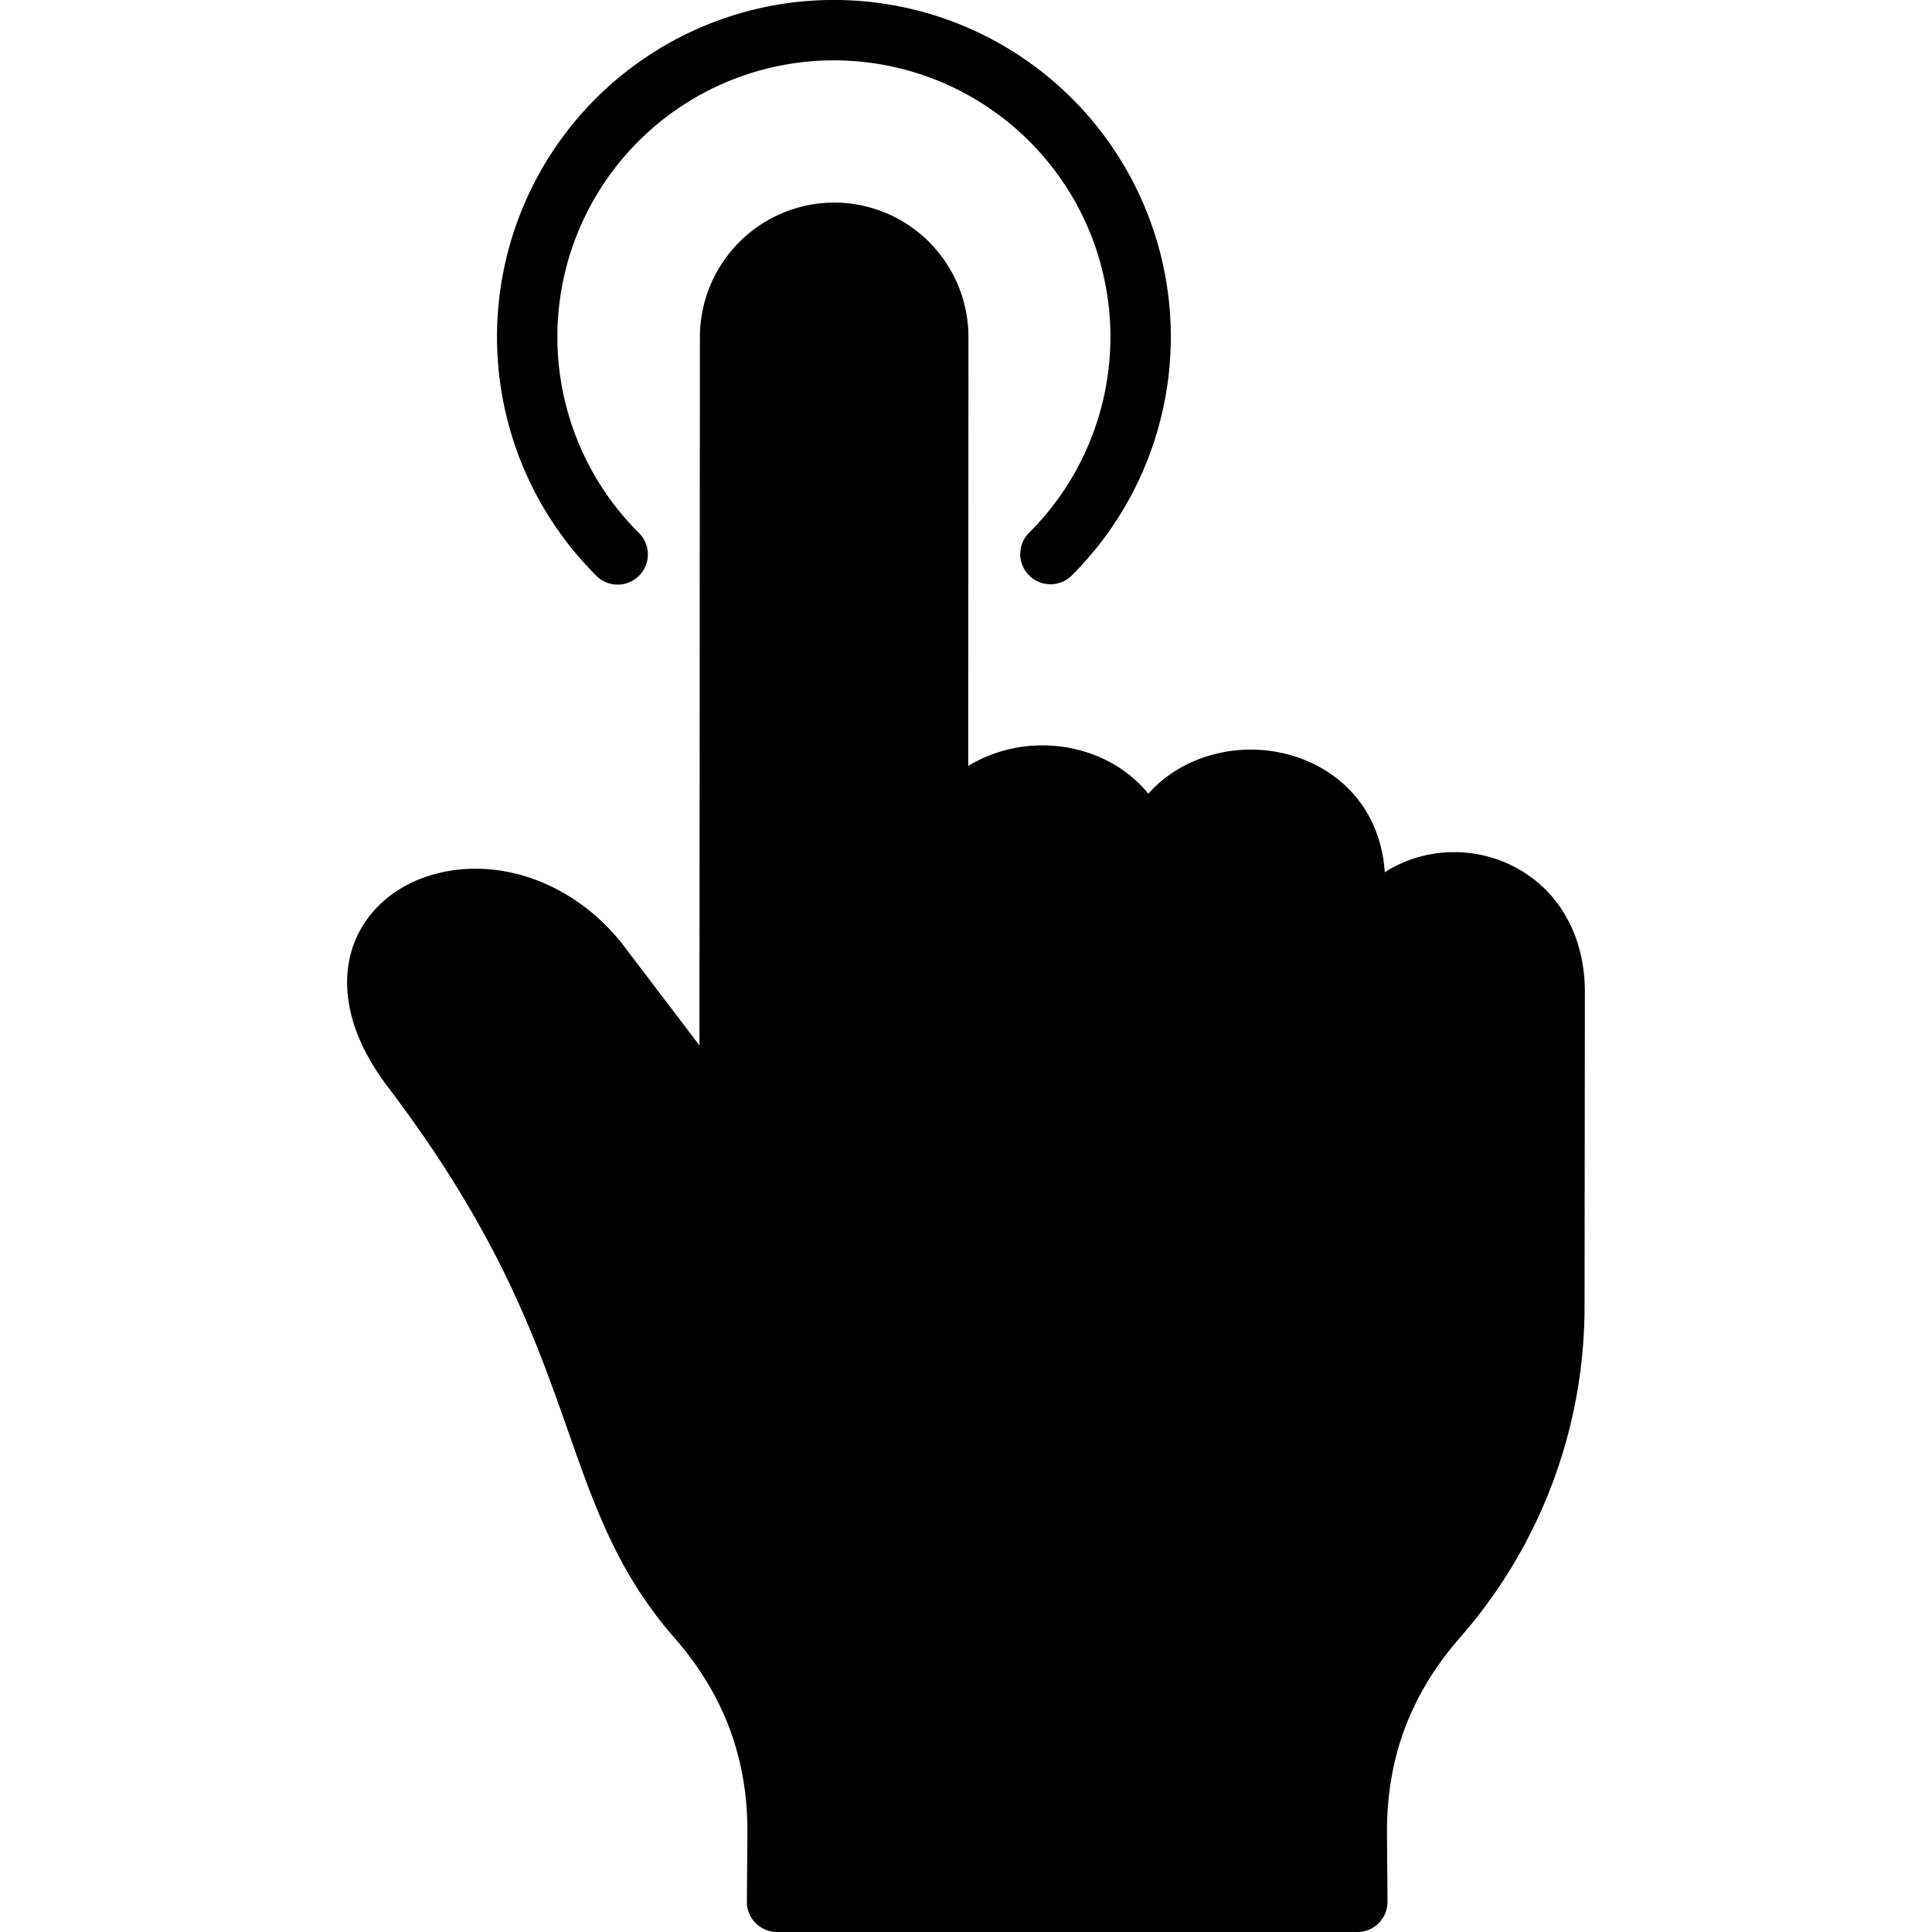
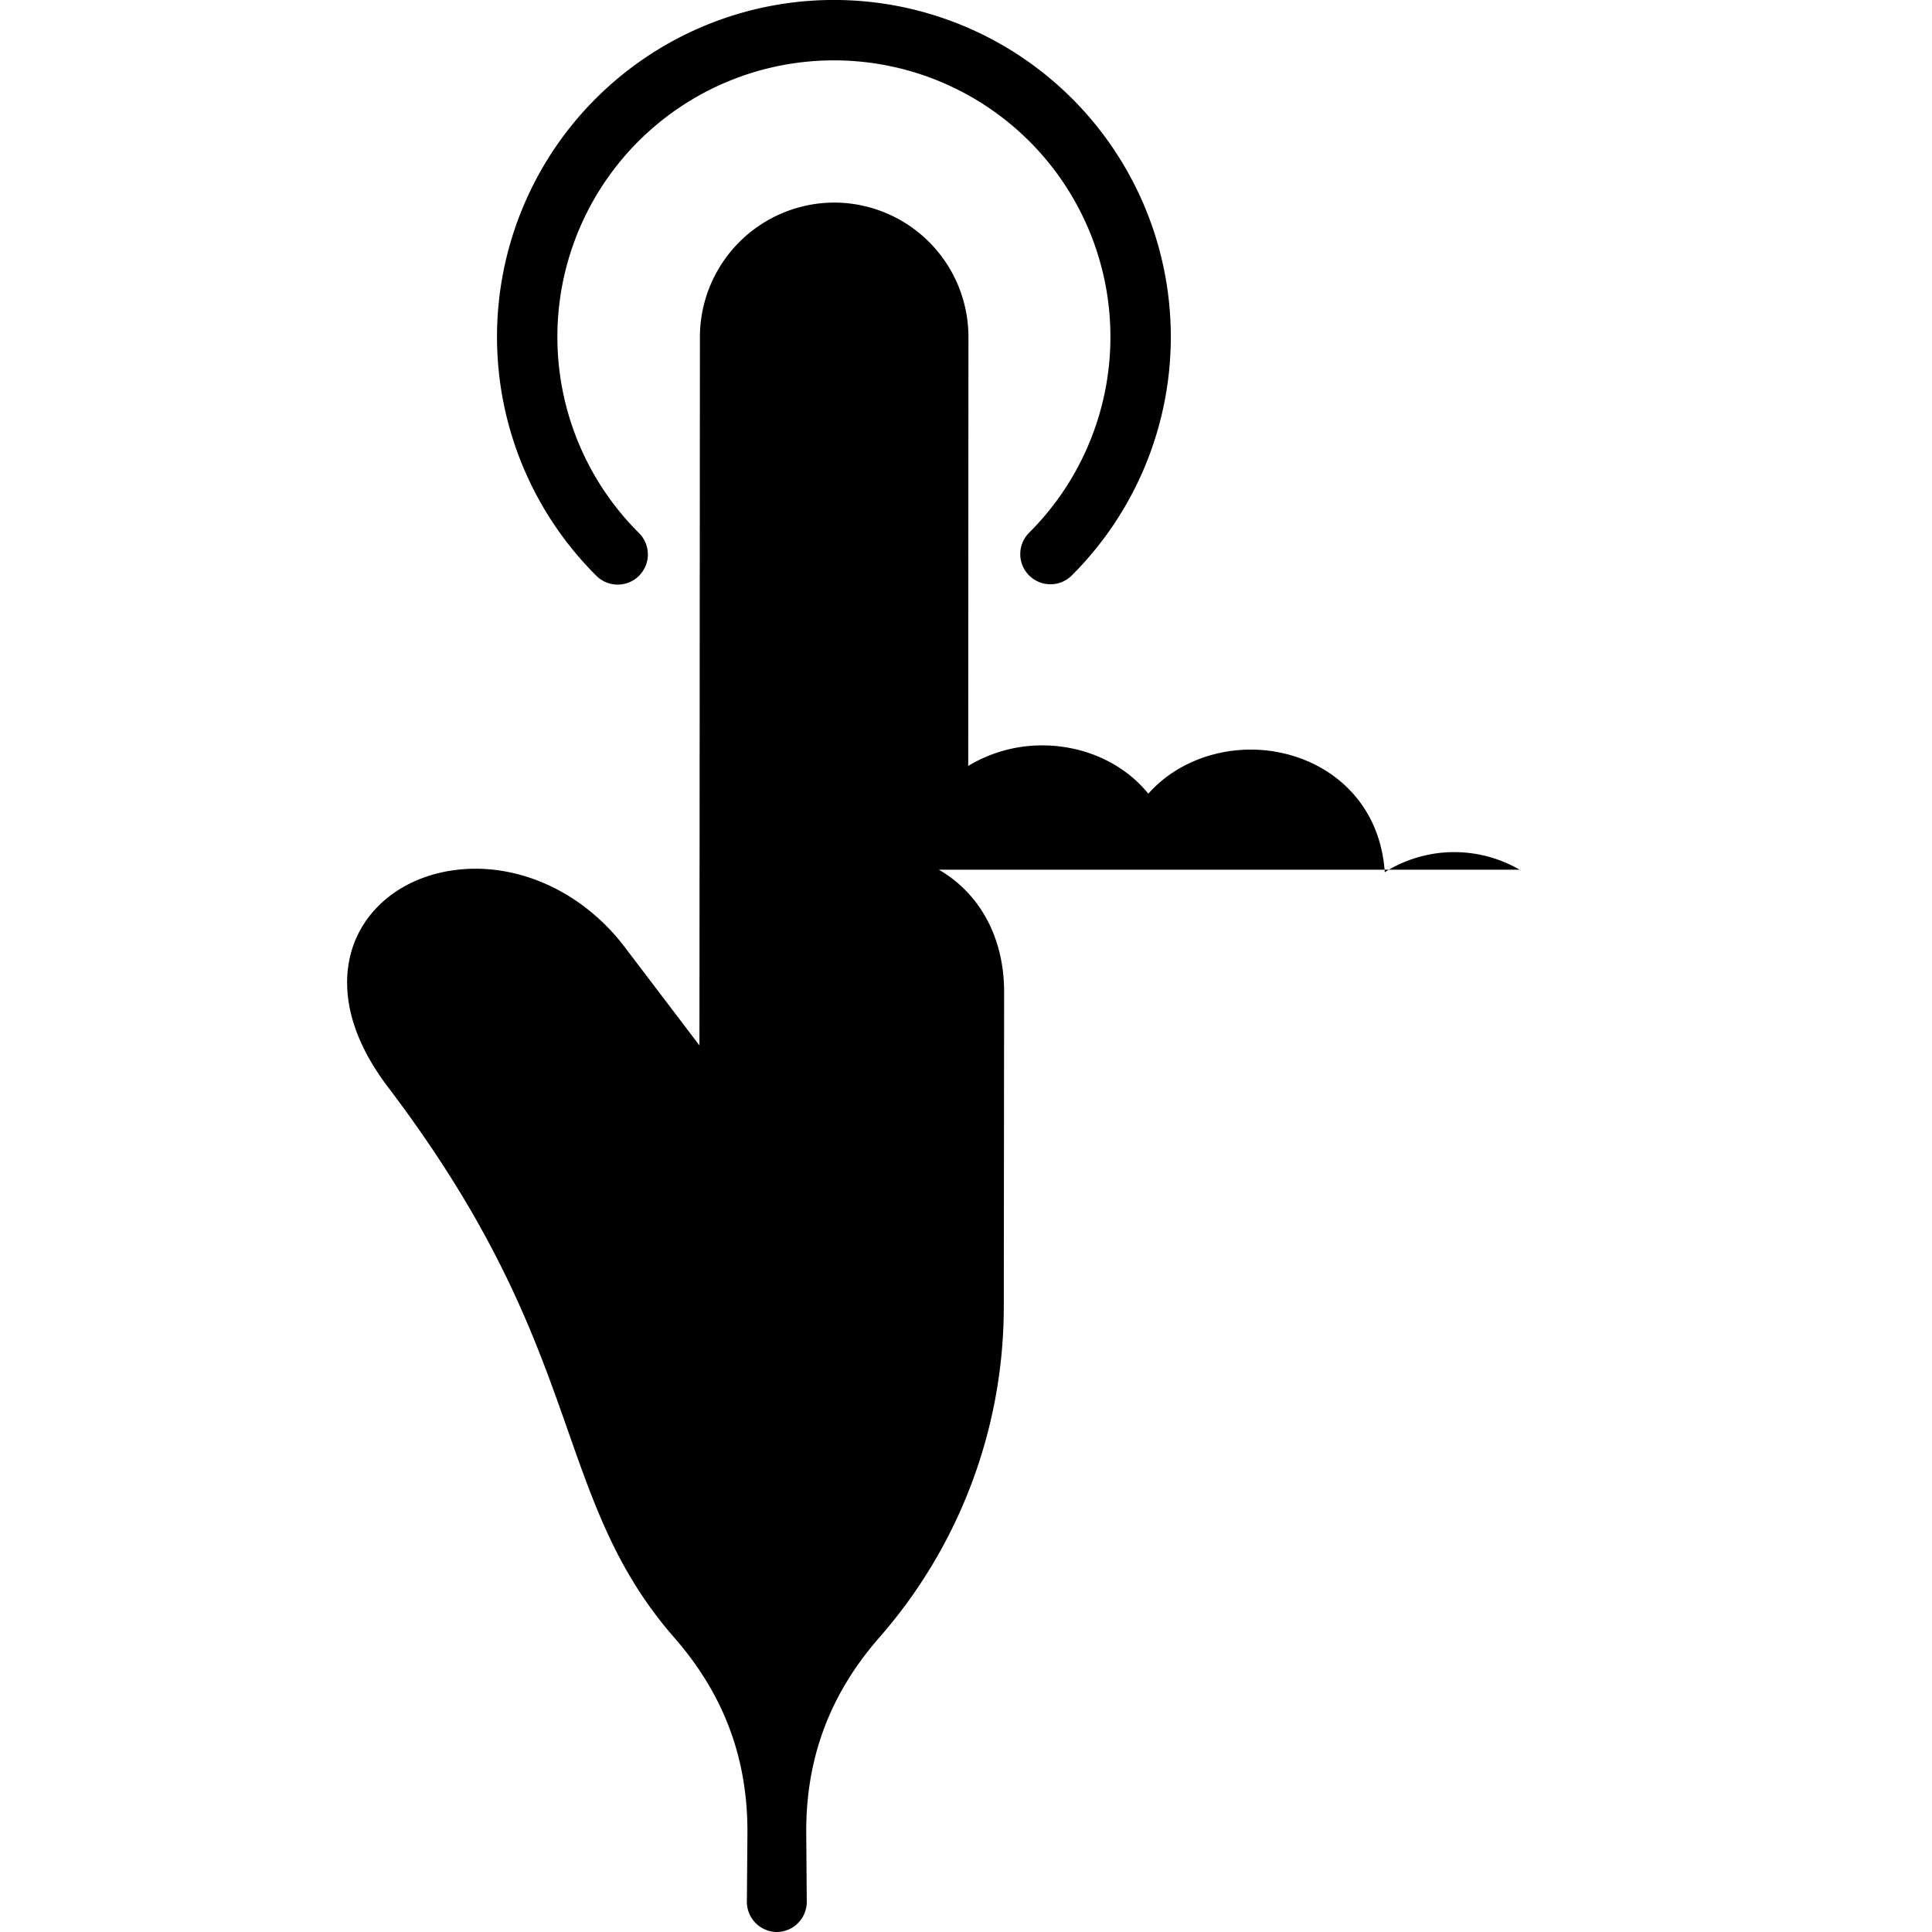
<svg xmlns="http://www.w3.org/2000/svg" id="Layer_1" height="512" viewBox="0 0 512 512" width="512" data-name="Layer 1">
-   <path d="m158.026 152.569a89.283 89.283 0 1 1 126-.062 8 8 0 1 1 -11.292-11.336 73.281 73.281 0 1 0 -103.431.052 8 8 0 1 1 -11.281 11.346zm244.692 77.913a34.542 34.542 0 0 0 -34.452-.12c-.441.254-.862.532-1.288.8-1.427-21.335-18.552-32.5-35.5-32.509h-.03c-10.1 0-20.26 3.965-27.132 11.682-6.853-8.447-17.489-12.794-28.054-12.8h-.03a37.76 37.76 0 0 0 -19.642 5.443l.056-113.668a35.629 35.629 0 0 0 -35.538-35.624h-.068a35.686 35.686 0 0 0 -35.556 35.547l-.125 187.816-19.77-26.025c-11.147-14.706-28.341-22.552-44.863-20.471-12.381 1.557-22.3 8.489-26.53 18.543-2.792 6.635-5.386 20.522 8.614 38.979 29.239 38.531 39.095 66.579 47.79 91.325 7.082 20.156 13.2 37.562 28.1 54.6 13.189 15.107 19.525 32.123 19.371 52.02l-.142 17.915a8 8 0 0 0 7.938 8.065h153.905a8 8 0 0 0 7.936-8.063l-.141-17.937c-.155-19.944 6.189-36.976 19.392-52.07a133.127 133.127 0 0 0 32.963-87.833l.085-83.164c.021-14.251-6.281-26.077-17.289-32.451z" />
+   <path d="m158.026 152.569a89.283 89.283 0 1 1 126-.062 8 8 0 1 1 -11.292-11.336 73.281 73.281 0 1 0 -103.431.052 8 8 0 1 1 -11.281 11.346zm244.692 77.913a34.542 34.542 0 0 0 -34.452-.12c-.441.254-.862.532-1.288.8-1.427-21.335-18.552-32.5-35.5-32.509h-.03c-10.1 0-20.26 3.965-27.132 11.682-6.853-8.447-17.489-12.794-28.054-12.8h-.03a37.76 37.76 0 0 0 -19.642 5.443l.056-113.668a35.629 35.629 0 0 0 -35.538-35.624h-.068a35.686 35.686 0 0 0 -35.556 35.547l-.125 187.816-19.77-26.025c-11.147-14.706-28.341-22.552-44.863-20.471-12.381 1.557-22.3 8.489-26.53 18.543-2.792 6.635-5.386 20.522 8.614 38.979 29.239 38.531 39.095 66.579 47.79 91.325 7.082 20.156 13.2 37.562 28.1 54.6 13.189 15.107 19.525 32.123 19.371 52.02l-.142 17.915a8 8 0 0 0 7.938 8.065a8 8 0 0 0 7.936-8.063l-.141-17.937c-.155-19.944 6.189-36.976 19.392-52.07a133.127 133.127 0 0 0 32.963-87.833l.085-83.164c.021-14.251-6.281-26.077-17.289-32.451z" />
</svg>